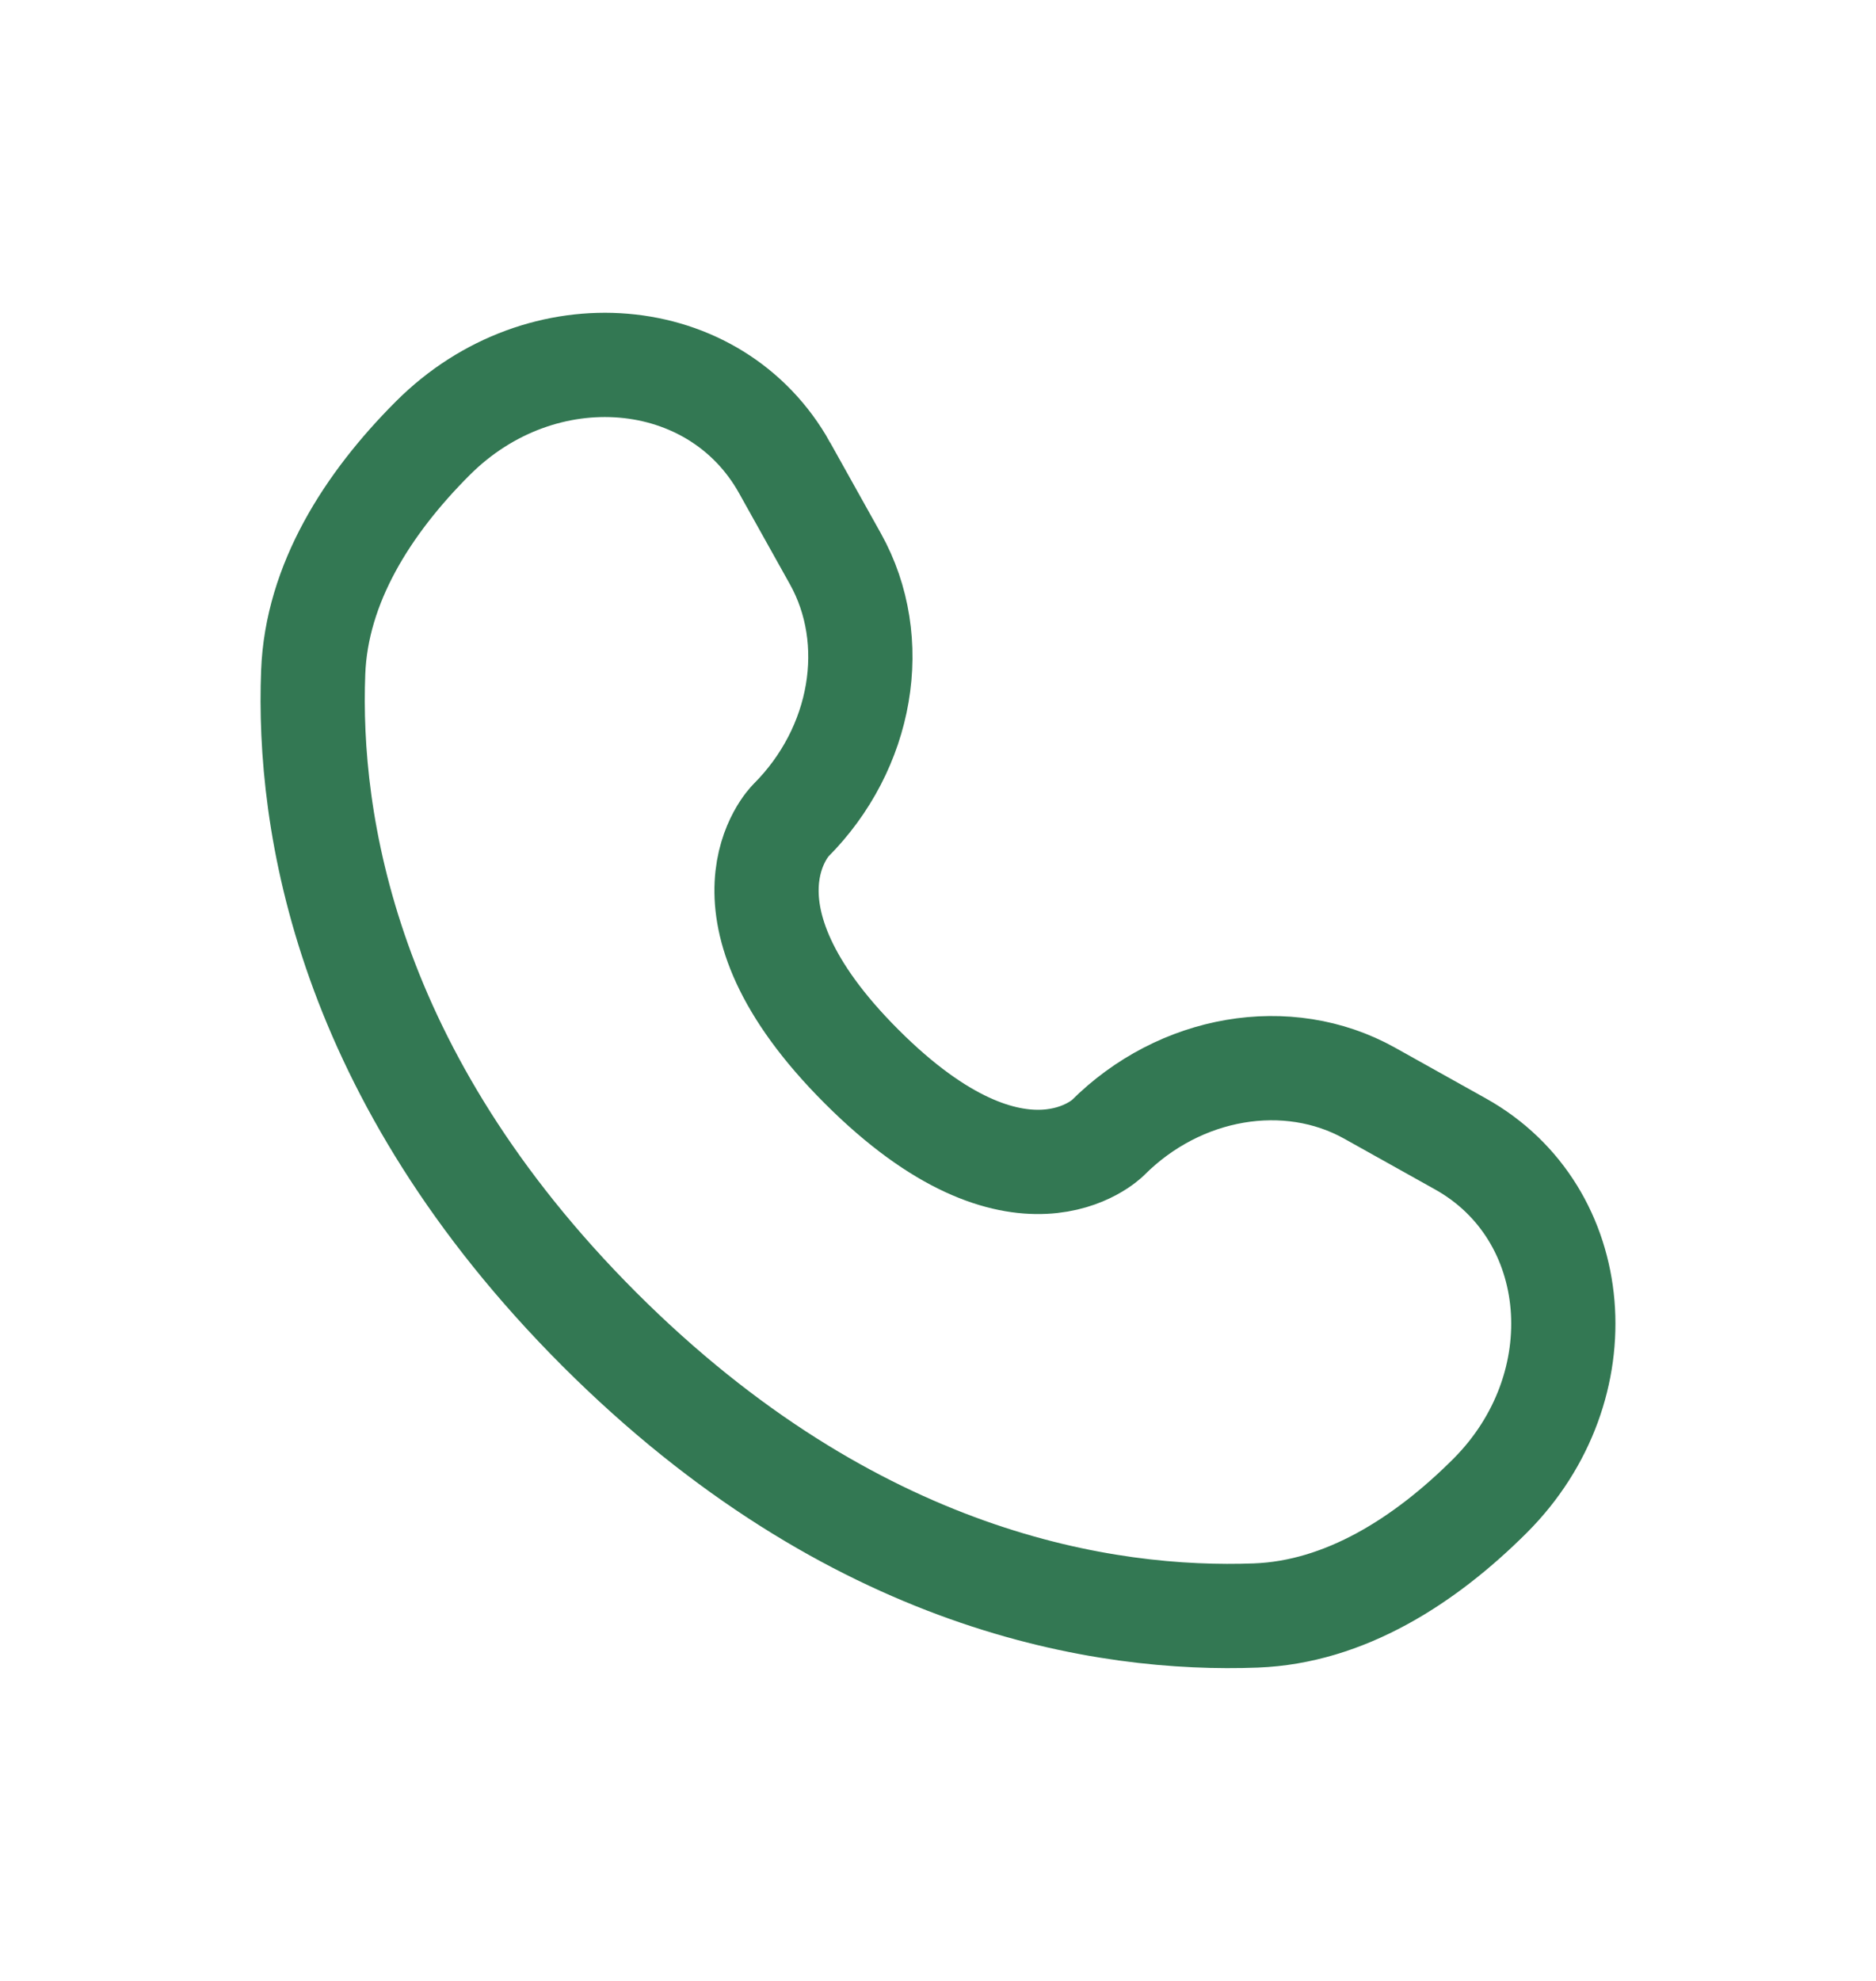
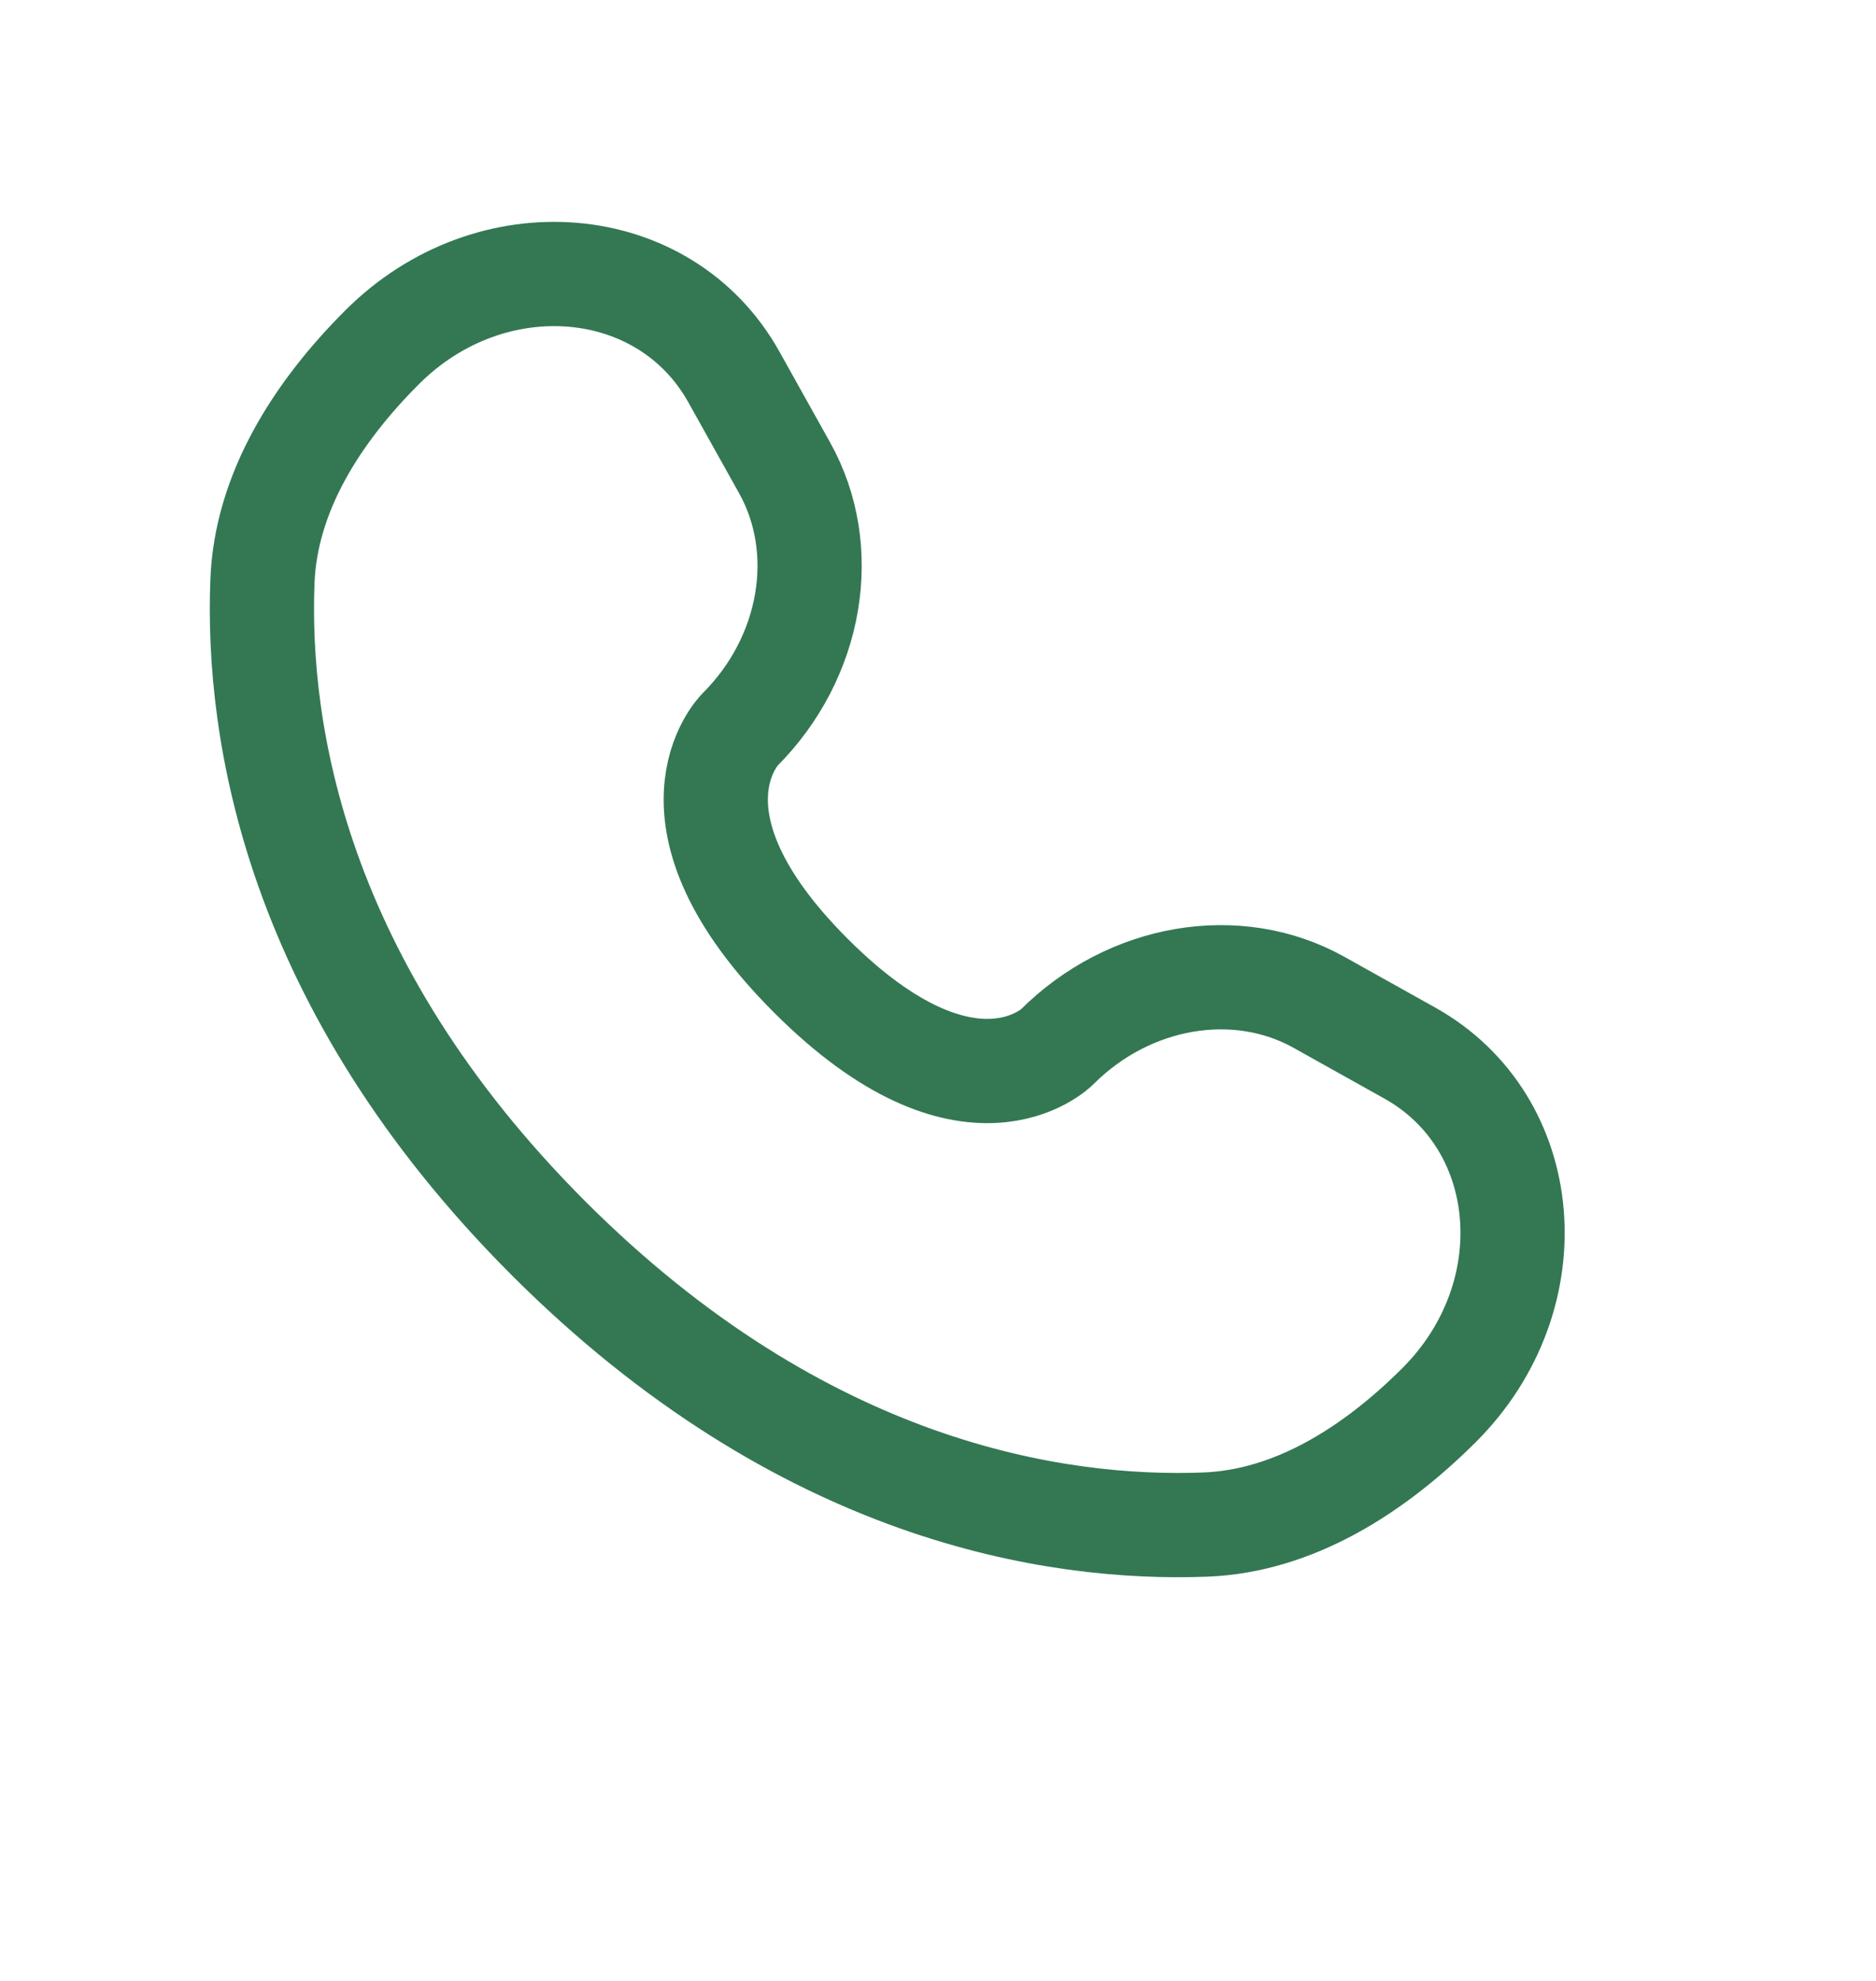
<svg xmlns="http://www.w3.org/2000/svg" width="18" height="19" fill="none">
-   <path d="M7.528 4.487l.487.872c.44.787.263 1.82-.429 2.512 0 0 0 0 0 0s-.84.84.682 2.36c1.521 1.521 2.36.684 2.361.683 0 0 0 0 0 0 .692-.692 1.725-.868 2.512-.429l.872.487c1.188.663 1.329 2.33.284 3.375-.628.627-1.397 1.116-2.247 1.148-1.43.054-3.861-.308-6.3-2.746-2.437-2.438-2.8-4.868-2.745-6.3.032-.85.52-1.618 1.148-2.246 1.045-1.045 2.712-.904 3.375.284z" stroke="#337853" stroke-linecap="round" />
+   <path d="M7.528 4.487c.44.787.263 1.82-.429 2.512 0 0 0 0 0 0s-.84.84.682 2.36c1.521 1.521 2.36.684 2.361.683 0 0 0 0 0 0 .692-.692 1.725-.868 2.512-.429l.872.487c1.188.663 1.329 2.33.284 3.375-.628.627-1.397 1.116-2.247 1.148-1.43.054-3.861-.308-6.3-2.746-2.437-2.438-2.8-4.868-2.745-6.3.032-.85.52-1.618 1.148-2.246 1.045-1.045 2.712-.904 3.375.284z" stroke="#337853" stroke-linecap="round" />
</svg>